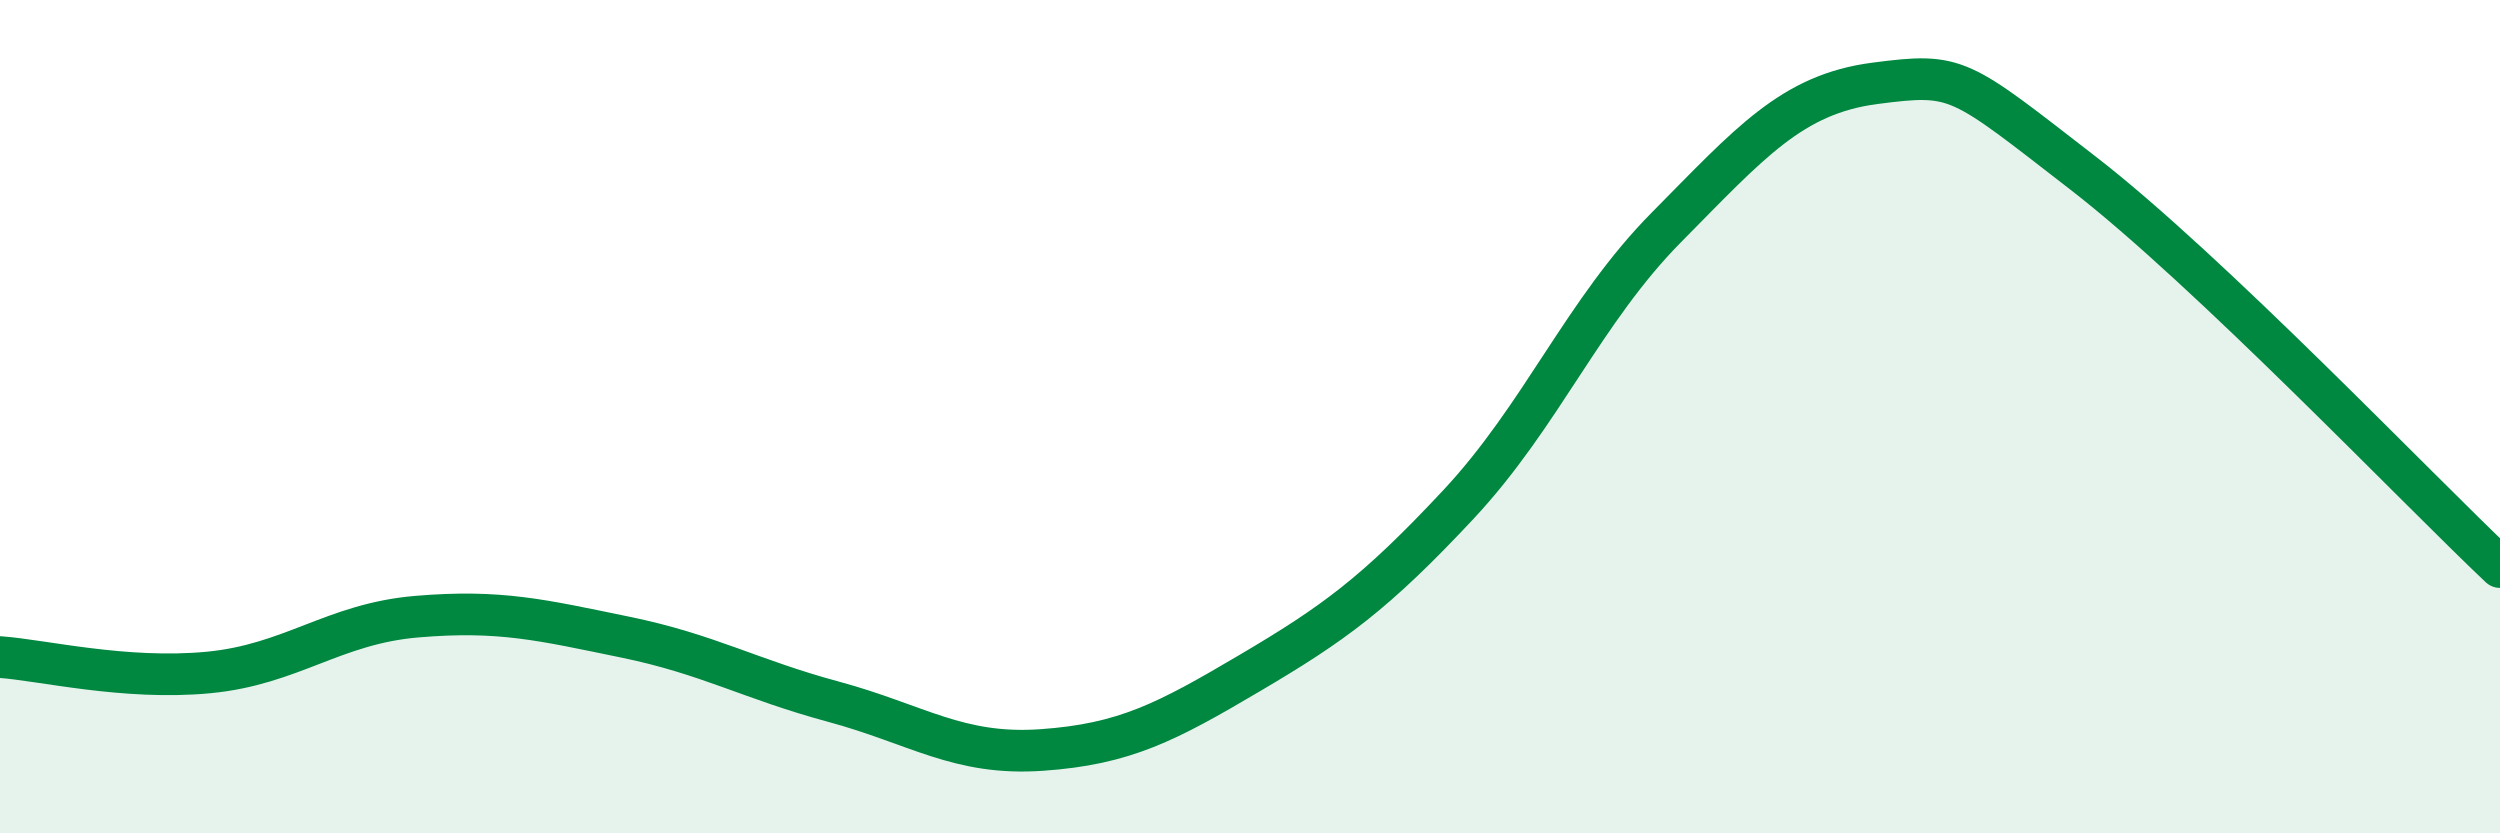
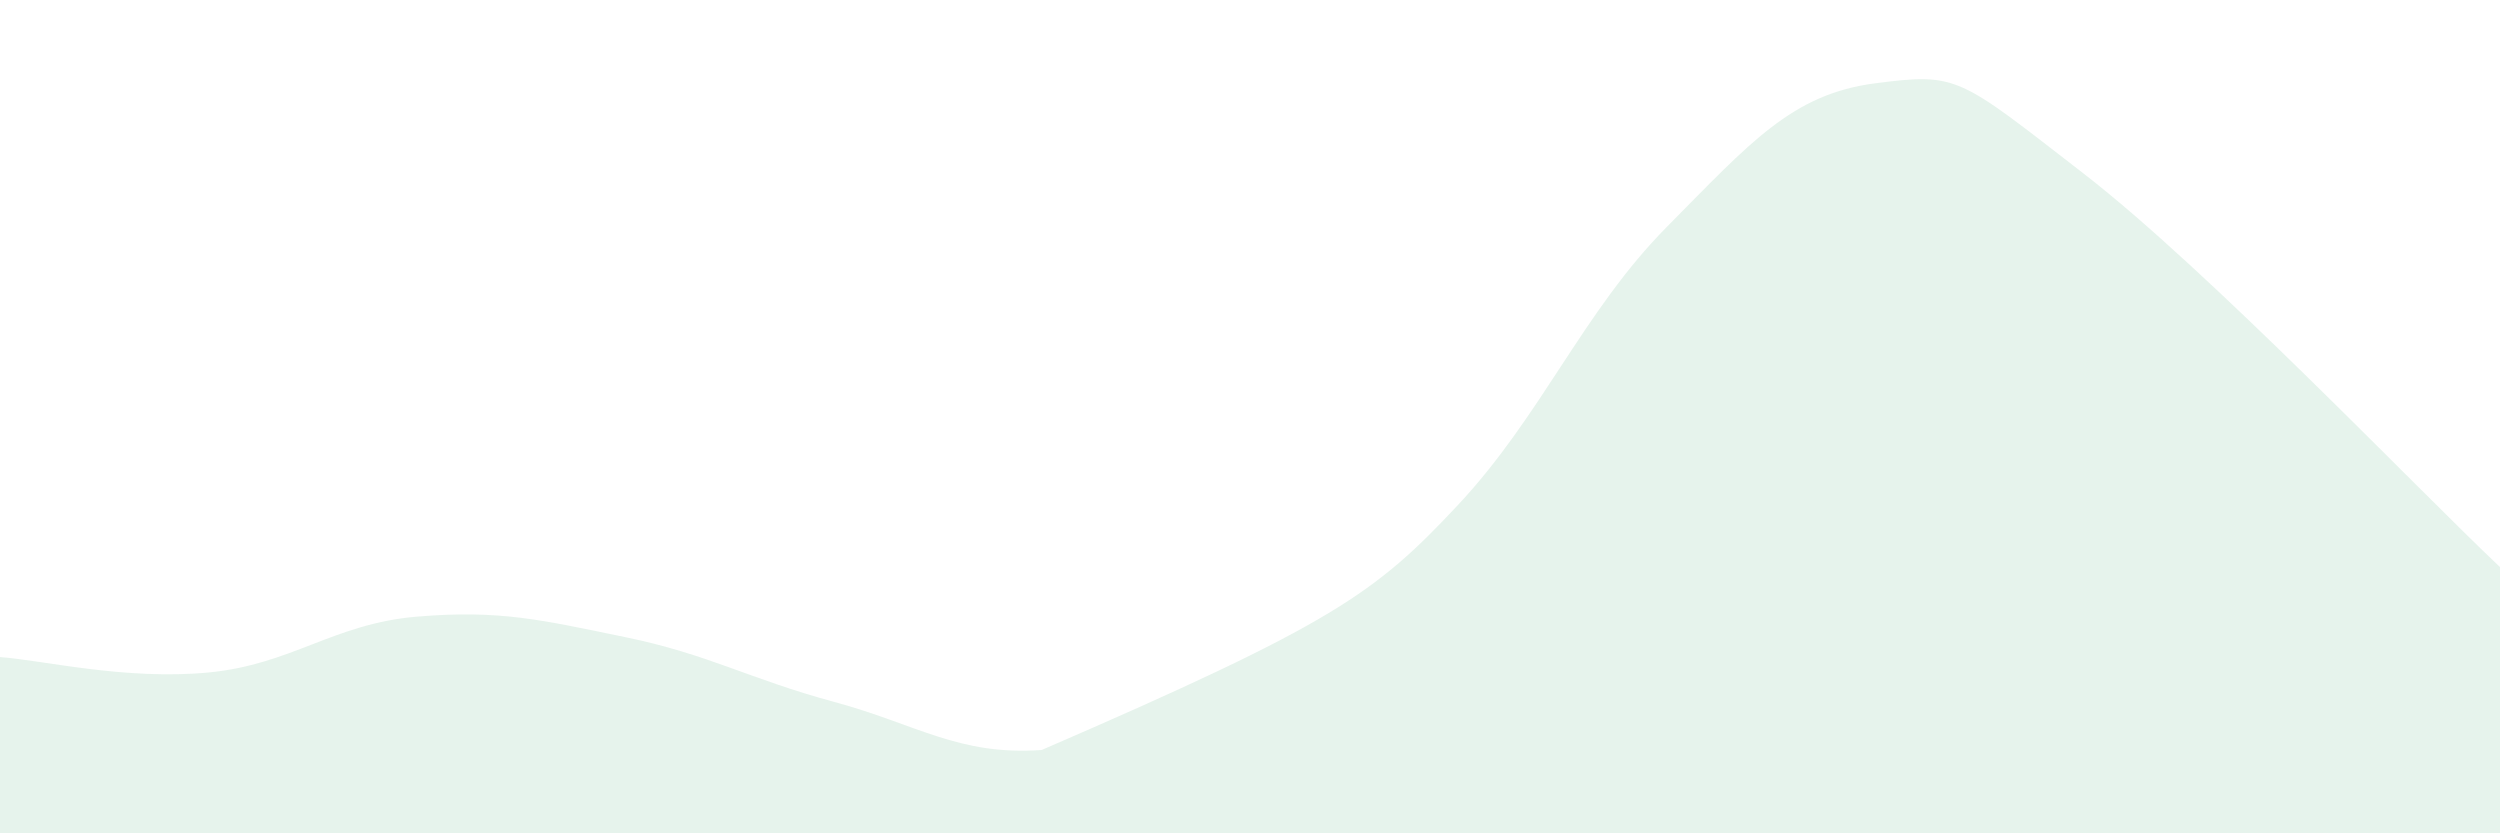
<svg xmlns="http://www.w3.org/2000/svg" width="60" height="20" viewBox="0 0 60 20">
-   <path d="M 0,15.77 C 1,15.84 3,16.33 5,16.14 C 7,15.95 8,14.97 10,14.8 C 12,14.63 13,14.88 15,15.29 C 17,15.7 18,16.3 20,16.84 C 22,17.38 23,18.14 25,18 C 27,17.86 28,17.33 30,16.15 C 32,14.97 33,14.25 35,12.11 C 37,9.97 38,7.47 40,5.45 C 42,3.43 43,2.26 45,2 C 47,1.74 47,1.84 50,4.16 C 53,6.48 58,11.72 60,13.61L60 20L0 20Z" fill="#008740" opacity="0.1" stroke-linecap="round" stroke-linejoin="round" />
-   <path d="M 0,15.77 C 1,15.84 3,16.33 5,16.14 C 7,15.95 8,14.97 10,14.8 C 12,14.63 13,14.88 15,15.29 C 17,15.7 18,16.3 20,16.84 C 22,17.38 23,18.14 25,18 C 27,17.86 28,17.33 30,16.15 C 32,14.97 33,14.25 35,12.11 C 37,9.97 38,7.47 40,5.45 C 42,3.43 43,2.26 45,2 C 47,1.74 47,1.84 50,4.16 C 53,6.48 58,11.72 60,13.61" stroke="#008740" stroke-width="1" fill="none" stroke-linecap="round" stroke-linejoin="round" />
+   <path d="M 0,15.77 C 1,15.84 3,16.33 5,16.14 C 7,15.95 8,14.97 10,14.8 C 12,14.63 13,14.88 15,15.29 C 17,15.7 18,16.3 20,16.84 C 22,17.38 23,18.14 25,18 C 32,14.97 33,14.25 35,12.11 C 37,9.97 38,7.47 40,5.45 C 42,3.43 43,2.26 45,2 C 47,1.74 47,1.84 50,4.16 C 53,6.48 58,11.72 60,13.61L60 20L0 20Z" fill="#008740" opacity="0.1" stroke-linecap="round" stroke-linejoin="round" />
</svg>